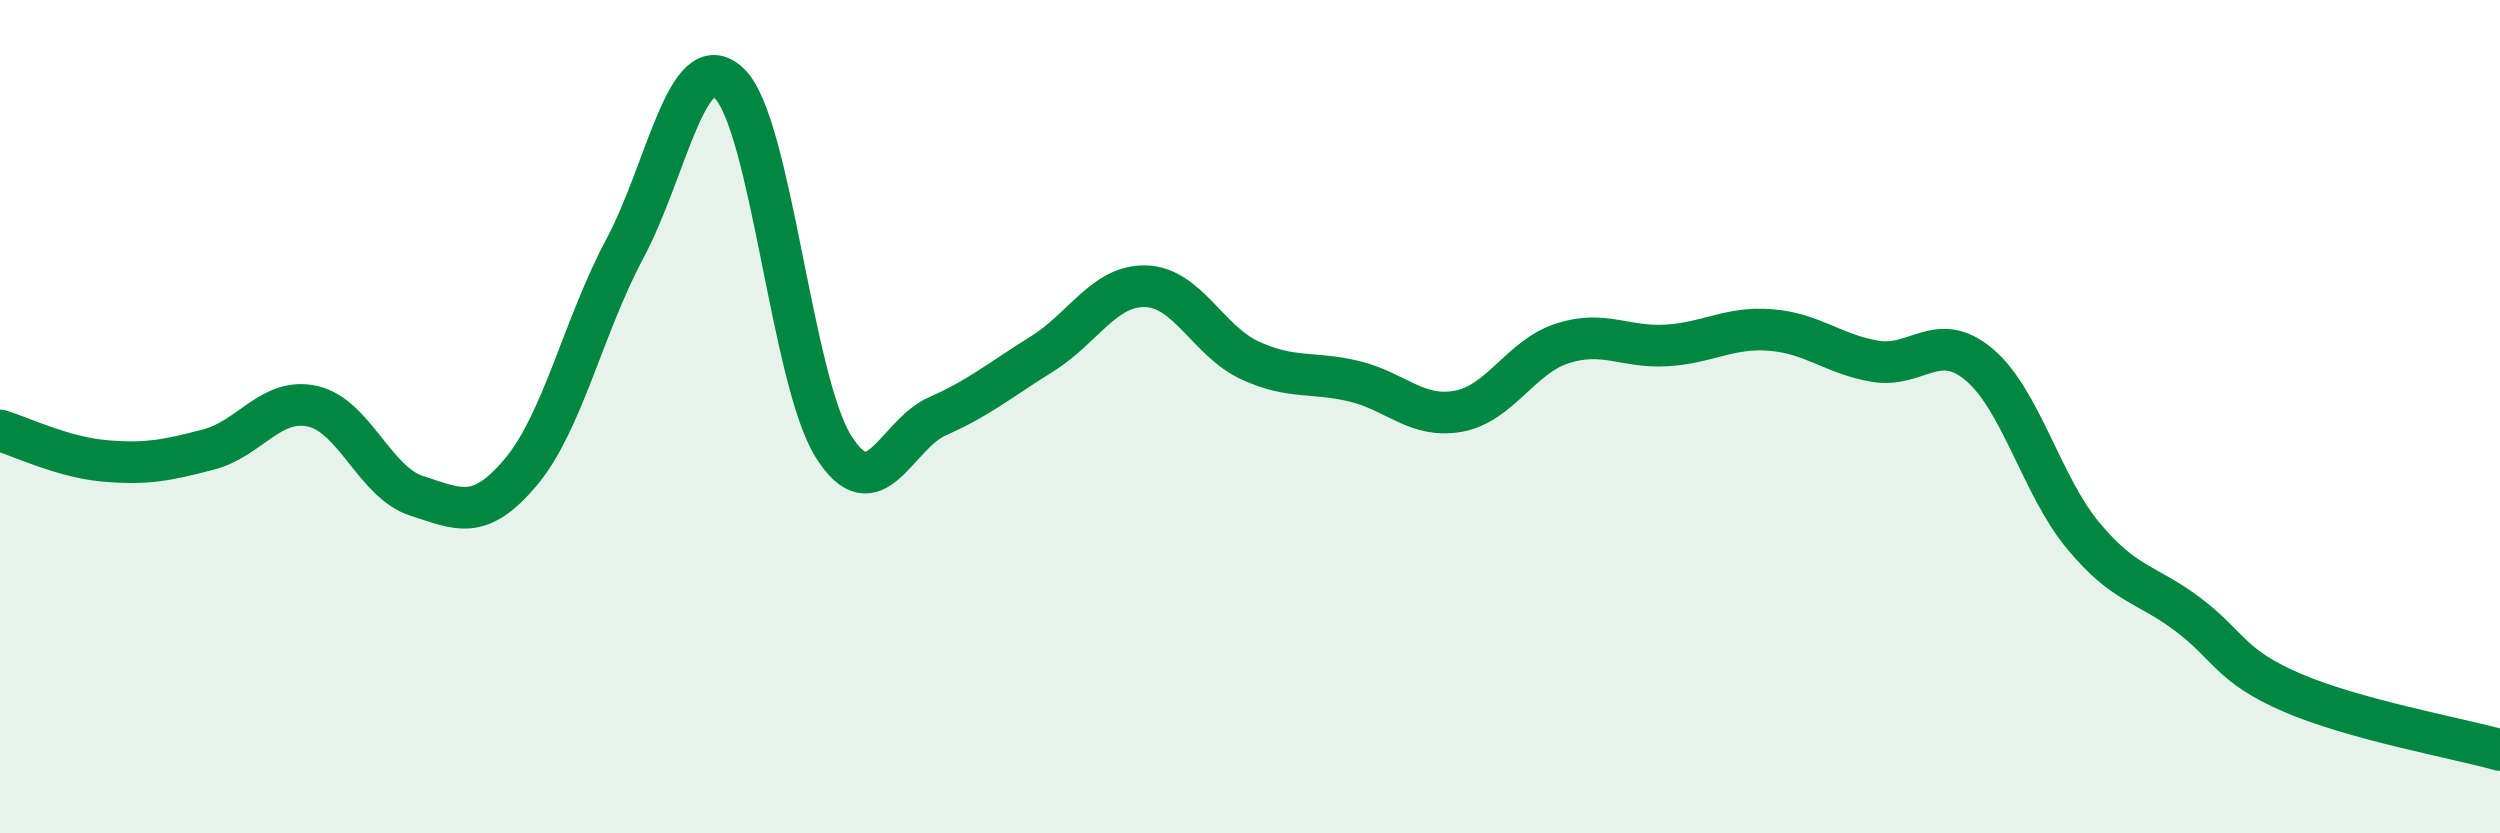
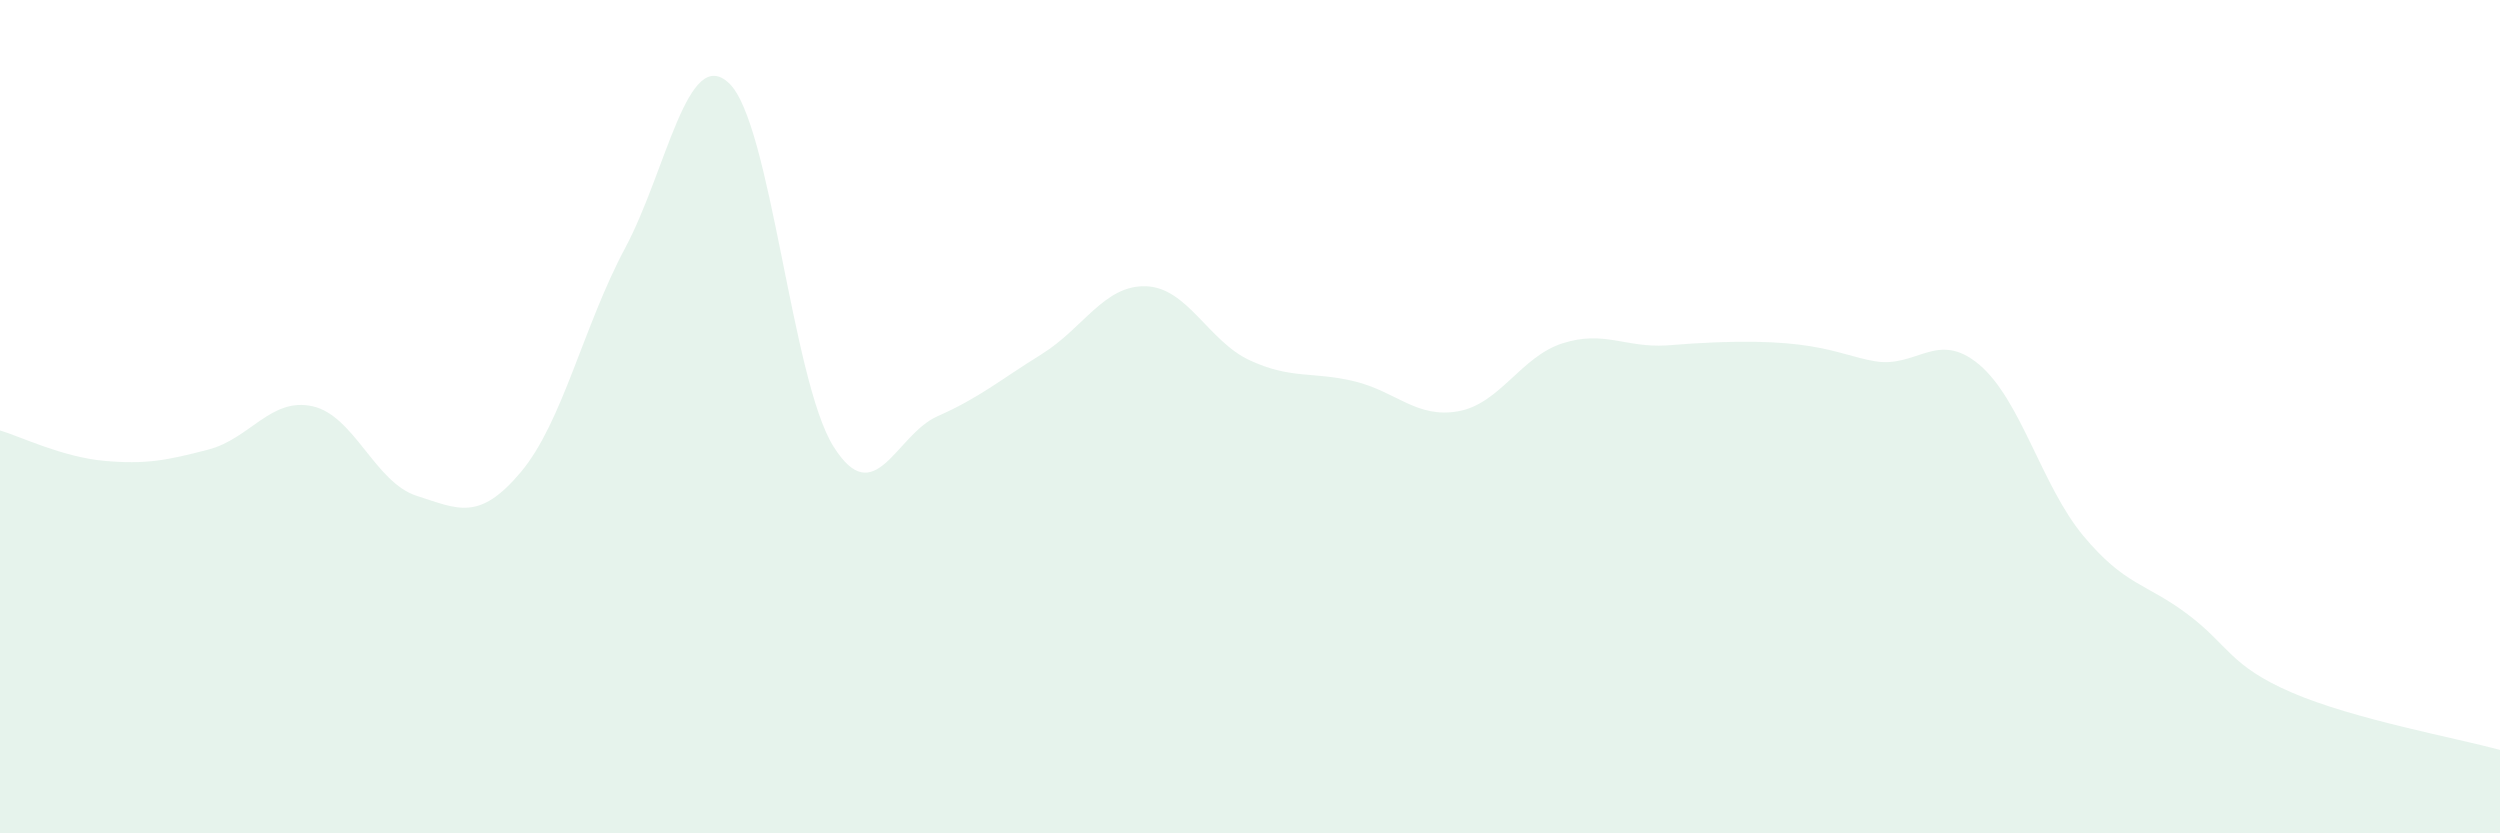
<svg xmlns="http://www.w3.org/2000/svg" width="60" height="20" viewBox="0 0 60 20">
-   <path d="M 0,10.33 C 0.5,10.48 1.5,10.97 2.5,11.06 C 3.5,11.15 4,11.05 5,10.79 C 6,10.53 6.5,9.53 7.5,9.75 C 8.5,9.97 9,11.58 10,11.9 C 11,12.22 11.5,12.52 12.5,11.33 C 13.5,10.14 14,7.83 15,5.96 C 16,4.09 16.5,1.05 17.5,2 C 18.5,2.95 19,9.11 20,10.71 C 21,12.31 21.5,10.43 22.5,9.99 C 23.5,9.55 24,9.12 25,8.5 C 26,7.88 26.5,6.84 27.5,6.87 C 28.5,6.9 29,8.19 30,8.65 C 31,9.11 31.5,8.91 32.5,9.15 C 33.5,9.39 34,10.05 35,9.87 C 36,9.69 36.5,8.56 37.5,8.24 C 38.5,7.92 39,8.35 40,8.29 C 41,8.23 41.5,7.84 42.5,7.92 C 43.5,8 44,8.5 45,8.67 C 46,8.84 46.5,7.91 47.5,8.75 C 48.5,9.59 49,11.66 50,12.86 C 51,14.06 51.5,13.99 52.5,14.74 C 53.5,15.49 53.5,15.97 55,16.62 C 56.5,17.27 59,17.72 60,18L60 20L0 20Z" fill="#008740" opacity="0.1" stroke-linecap="round" stroke-linejoin="round" />
-   <path d="M 0,10.33 C 0.5,10.48 1.5,10.97 2.5,11.06 C 3.5,11.15 4,11.05 5,10.79 C 6,10.53 6.5,9.53 7.5,9.75 C 8.5,9.97 9,11.58 10,11.9 C 11,12.22 11.5,12.52 12.5,11.33 C 13.5,10.14 14,7.83 15,5.96 C 16,4.09 16.5,1.05 17.5,2 C 18.5,2.95 19,9.11 20,10.71 C 21,12.31 21.5,10.43 22.5,9.99 C 23.5,9.55 24,9.12 25,8.5 C 26,7.88 26.5,6.84 27.5,6.87 C 28.5,6.9 29,8.19 30,8.65 C 31,9.11 31.5,8.91 32.5,9.15 C 33.5,9.39 34,10.05 35,9.87 C 36,9.69 36.5,8.56 37.5,8.24 C 38.5,7.92 39,8.35 40,8.29 C 41,8.23 41.5,7.84 42.5,7.92 C 43.5,8 44,8.5 45,8.67 C 46,8.84 46.5,7.91 47.5,8.75 C 48.5,9.59 49,11.66 50,12.86 C 51,14.06 51.5,13.99 52.5,14.74 C 53.5,15.49 53.5,15.97 55,16.62 C 56.5,17.27 59,17.72 60,18" stroke="#008740" stroke-width="1" fill="none" stroke-linecap="round" stroke-linejoin="round" />
+   <path d="M 0,10.33 C 0.5,10.48 1.5,10.97 2.5,11.06 C 3.5,11.15 4,11.05 5,10.79 C 6,10.53 6.5,9.53 7.5,9.75 C 8.5,9.97 9,11.58 10,11.9 C 11,12.22 11.5,12.52 12.5,11.33 C 13.5,10.14 14,7.83 15,5.96 C 16,4.09 16.5,1.05 17.5,2 C 18.5,2.95 19,9.11 20,10.71 C 21,12.31 21.5,10.43 22.5,9.99 C 23.5,9.55 24,9.12 25,8.5 C 26,7.88 26.5,6.84 27.5,6.87 C 28.5,6.9 29,8.19 30,8.65 C 31,9.11 31.5,8.91 32.5,9.15 C 33.5,9.39 34,10.05 35,9.87 C 36,9.69 36.5,8.56 37.5,8.24 C 38.5,7.92 39,8.35 40,8.29 C 43.5,8 44,8.5 45,8.67 C 46,8.84 46.5,7.91 47.5,8.75 C 48.5,9.59 49,11.66 50,12.86 C 51,14.06 51.5,13.99 52.5,14.74 C 53.5,15.49 53.5,15.97 55,16.62 C 56.5,17.27 59,17.72 60,18L60 20L0 20Z" fill="#008740" opacity="0.1" stroke-linecap="round" stroke-linejoin="round" />
</svg>